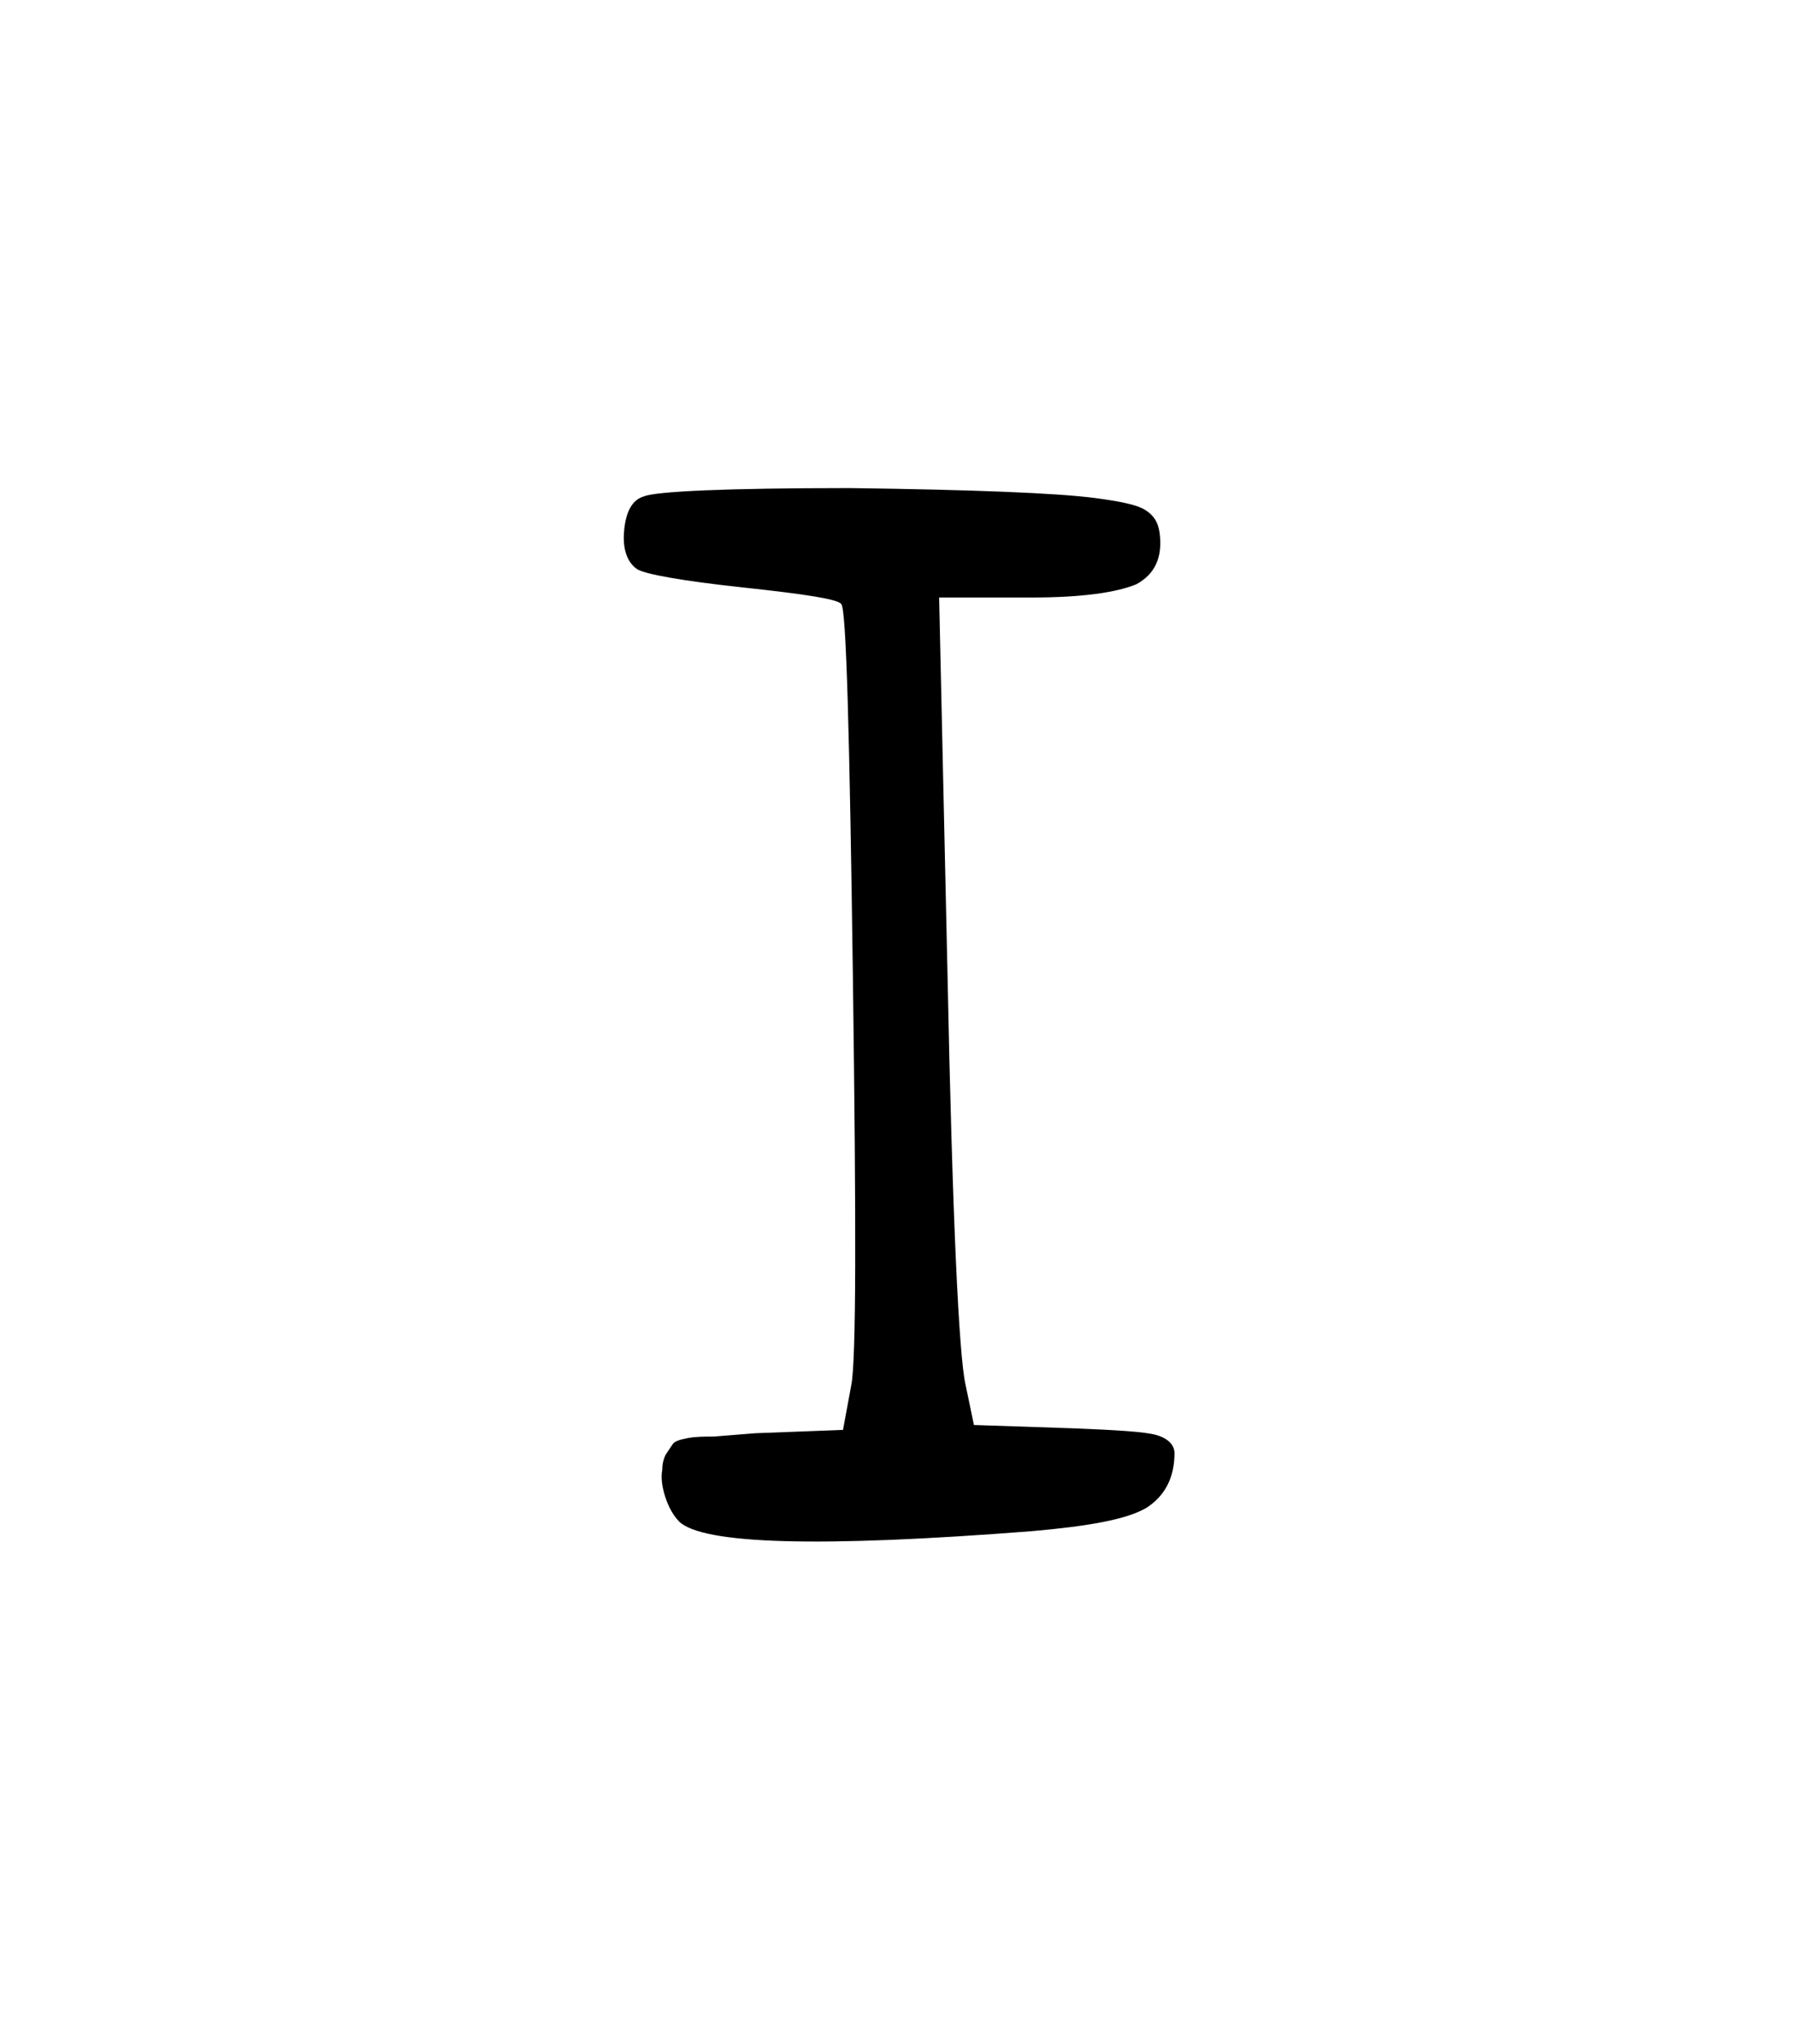
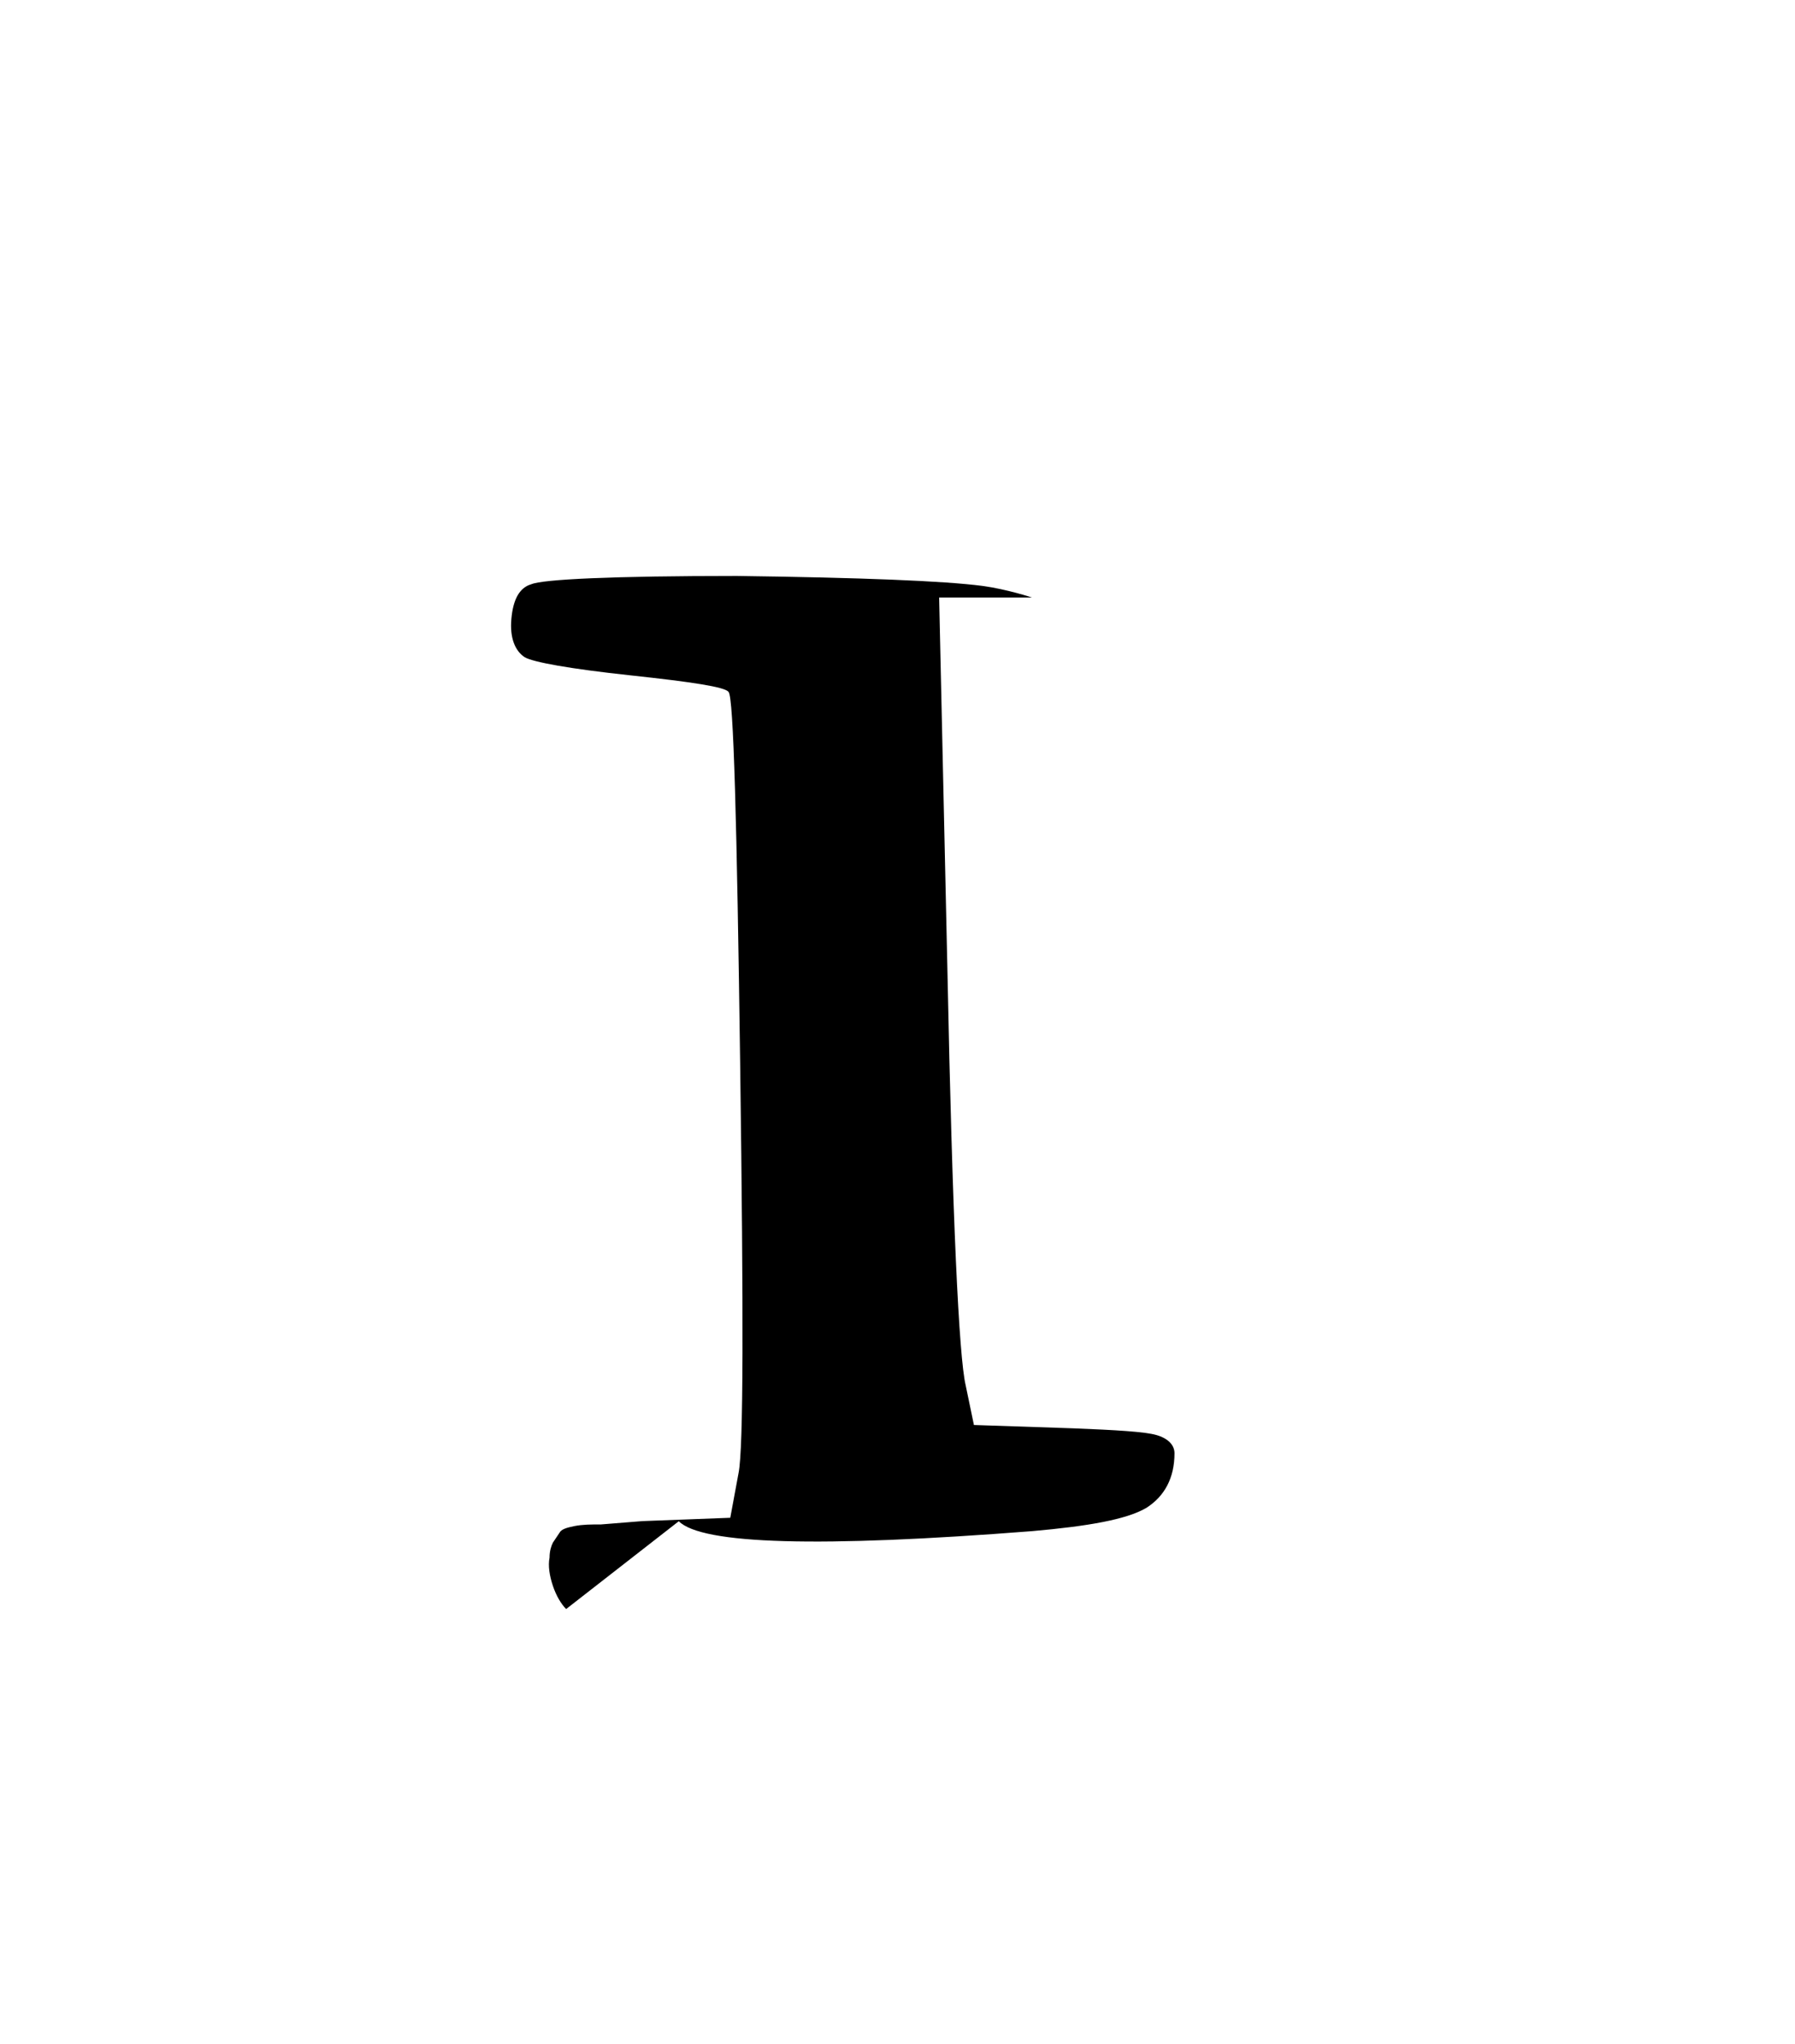
<svg xmlns="http://www.w3.org/2000/svg" width="27.502mm" height="31.312mm" version="1.1" viewBox="0 0 27.502 31.312">
  <g transform="translate(1235.3 -50.718)">
    <g stroke-width=".265" style="font-feature-settings:normal;font-variant-caps:normal;font-variant-ligatures:normal;font-variant-numeric:normal" aria-label="">
-       <path d="m-1224.9 74.019c0.356 0.356 2.159 0.406 5.41 0.152 0.864-0.076 1.448-0.178 1.753-0.356 0.279-0.178 0.432-0.457 0.432-0.838 0-0.127-0.102-0.229-0.279-0.279s-0.61-0.076-1.27-0.102l-1.524-0.051-0.127-0.61c-0.102-0.432-0.203-2.54-0.279-6.35l-0.127-5.715h1.422c0.762 0 1.295-0.076 1.6-0.203 0.279-0.152 0.406-0.406 0.356-0.787-0.025-0.178-0.102-0.279-0.229-0.356s-0.381-0.127-0.762-0.178c-0.584-0.076-1.854-0.127-3.759-0.152-1.905 0-2.972 0.051-3.15 0.127-0.178 0.051-0.279 0.229-0.305 0.533-0.025 0.279 0.051 0.483 0.203 0.584 0.127 0.076 0.686 0.178 1.626 0.279s1.448 0.178 1.499 0.254c0.076 0.076 0.127 1.981 0.178 5.74 0.051 3.785 0.051 5.842-0.025 6.223l-0.127 0.686-1.346 0.051-0.635 0.051c-0.152 0-0.279 0-0.406 0.025s-0.203 0.051-0.229 0.102l-0.102 0.152c-0.025 0.051-0.051 0.127-0.051 0.229-0.025 0.127 0 0.279 0.051 0.432s0.127 0.279 0.203 0.356z" stroke-width=".265" />
+       <path d="m-1224.9 74.019c0.356 0.356 2.159 0.406 5.41 0.152 0.864-0.076 1.448-0.178 1.753-0.356 0.279-0.178 0.432-0.457 0.432-0.838 0-0.127-0.102-0.229-0.279-0.279s-0.61-0.076-1.27-0.102l-1.524-0.051-0.127-0.61c-0.102-0.432-0.203-2.54-0.279-6.35l-0.127-5.715h1.422s-0.381-0.127-0.762-0.178c-0.584-0.076-1.854-0.127-3.759-0.152-1.905 0-2.972 0.051-3.15 0.127-0.178 0.051-0.279 0.229-0.305 0.533-0.025 0.279 0.051 0.483 0.203 0.584 0.127 0.076 0.686 0.178 1.626 0.279s1.448 0.178 1.499 0.254c0.076 0.076 0.127 1.981 0.178 5.74 0.051 3.785 0.051 5.842-0.025 6.223l-0.127 0.686-1.346 0.051-0.635 0.051c-0.152 0-0.279 0-0.406 0.025s-0.203 0.051-0.229 0.102l-0.102 0.152c-0.025 0.051-0.051 0.127-0.051 0.229-0.025 0.127 0 0.279 0.051 0.432s0.127 0.279 0.203 0.356z" stroke-width=".265" />
    </g>
  </g>
</svg>